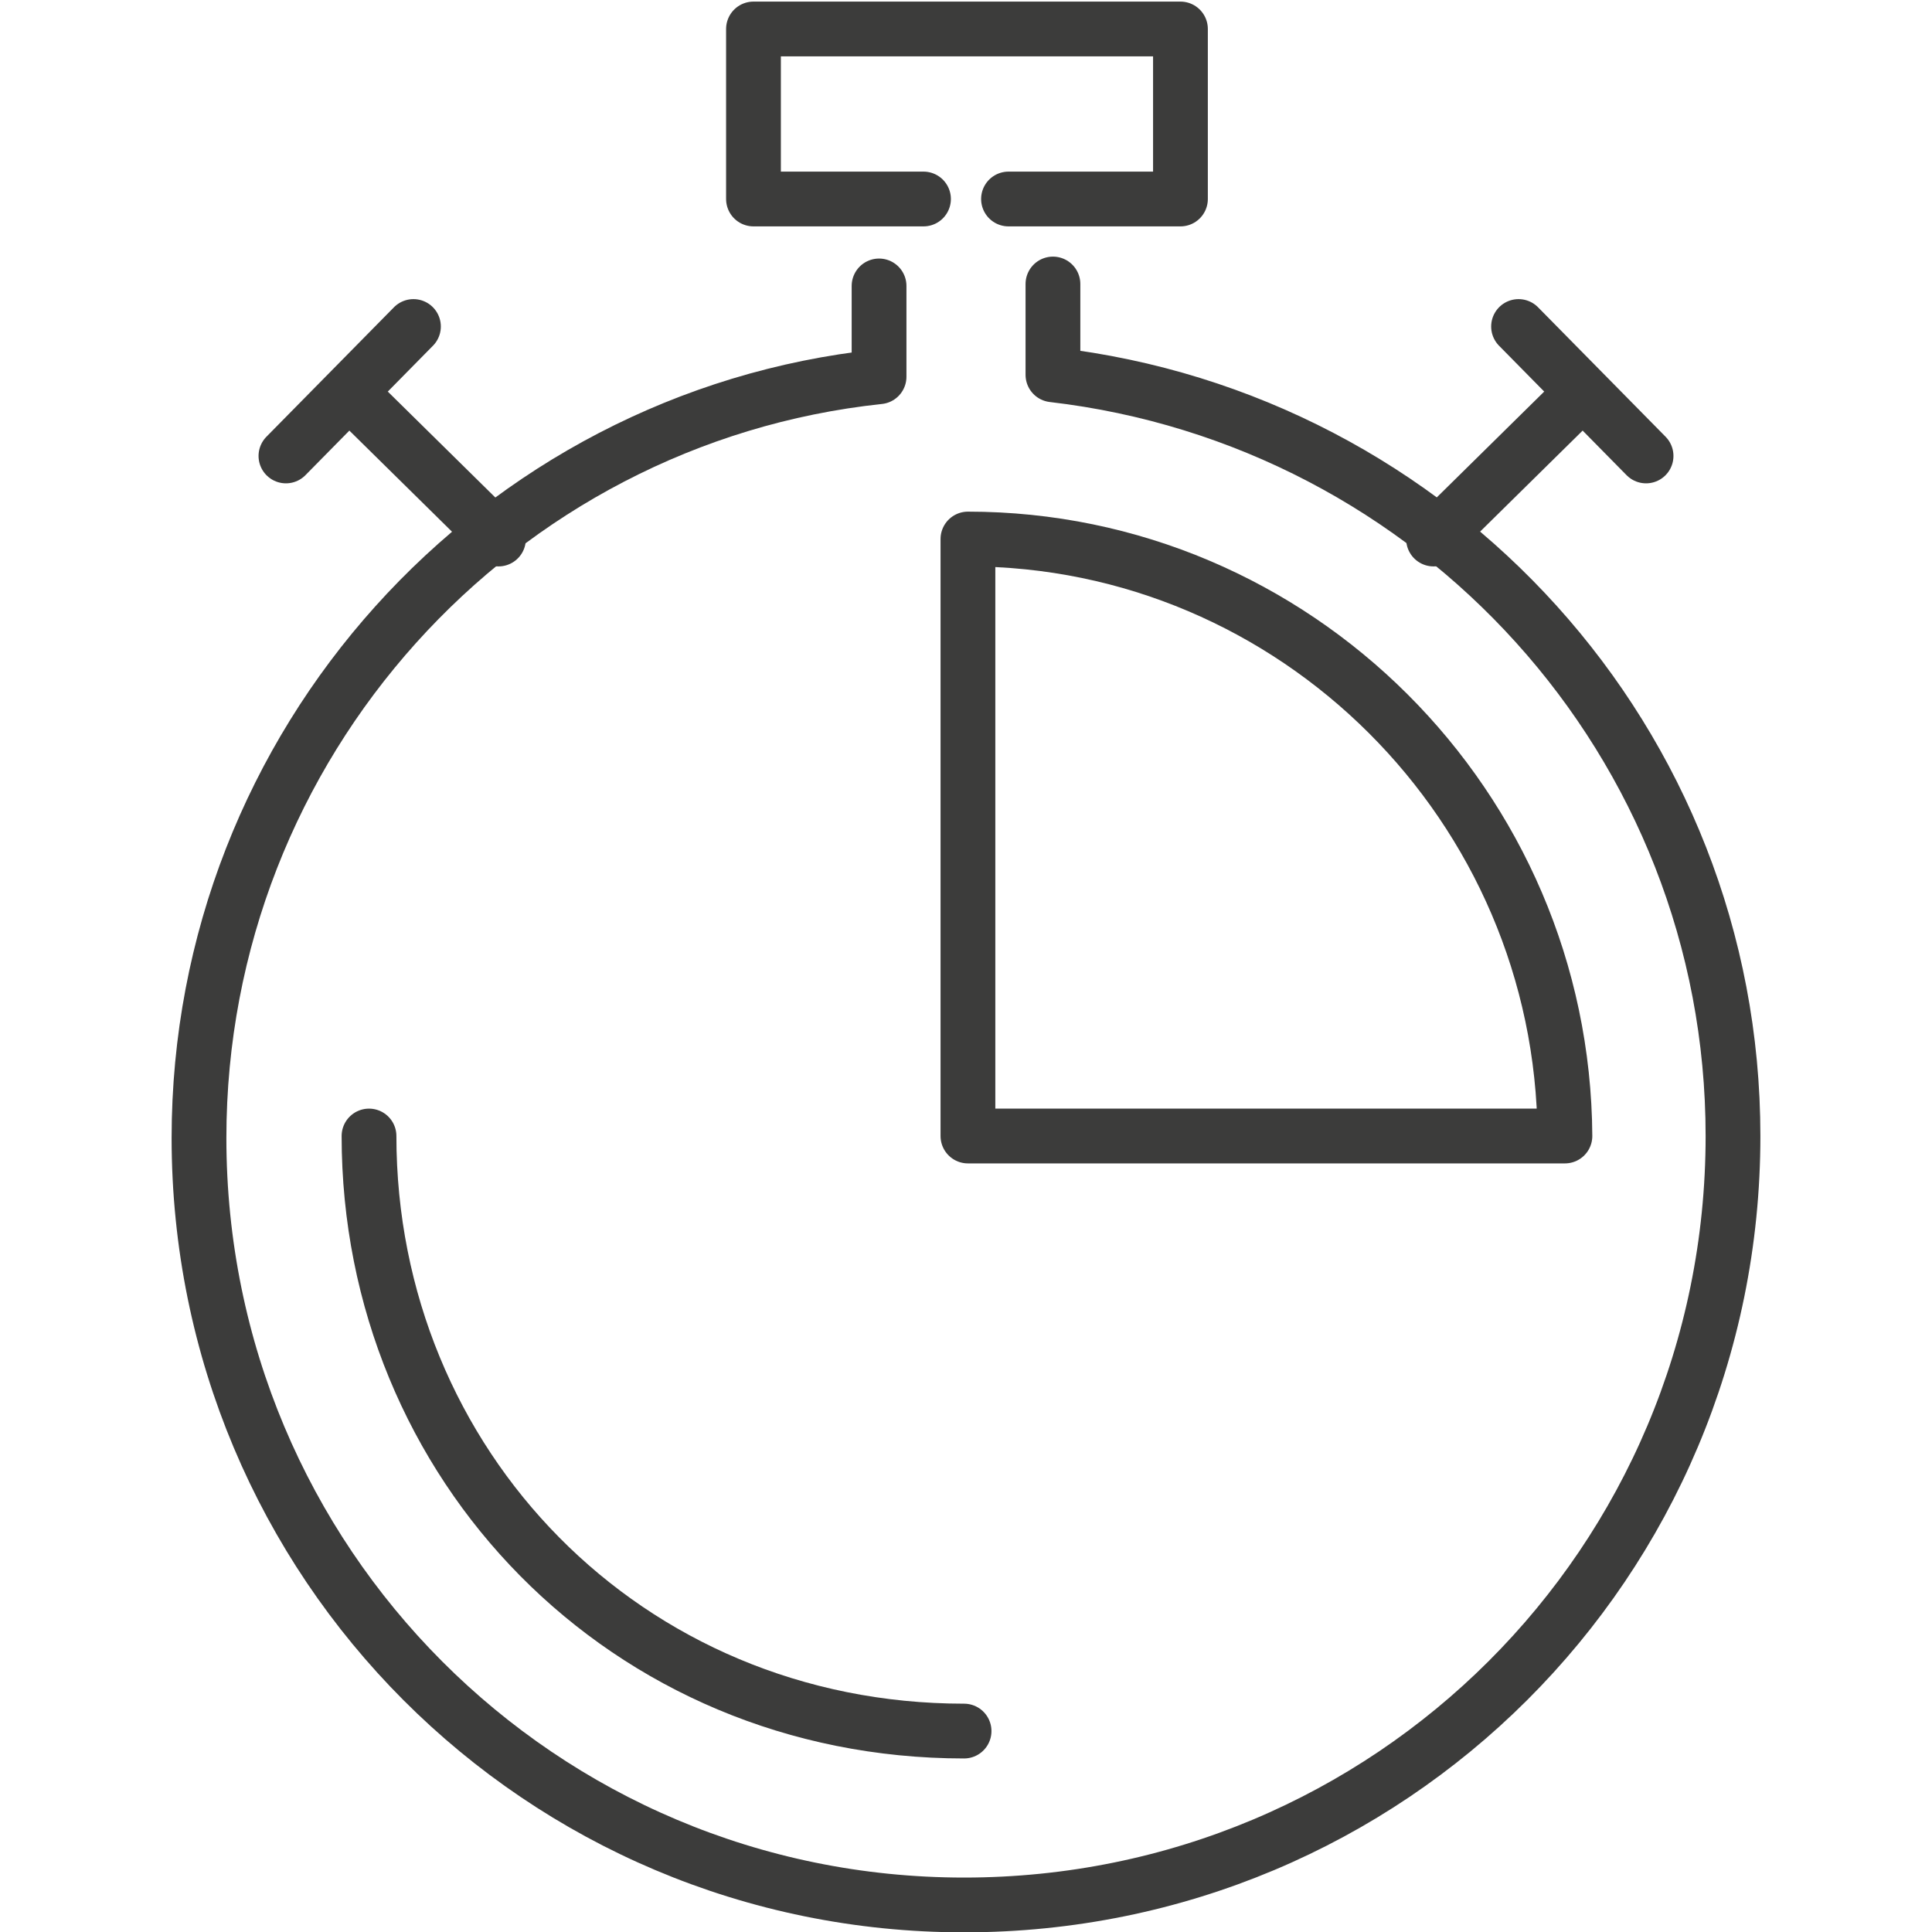
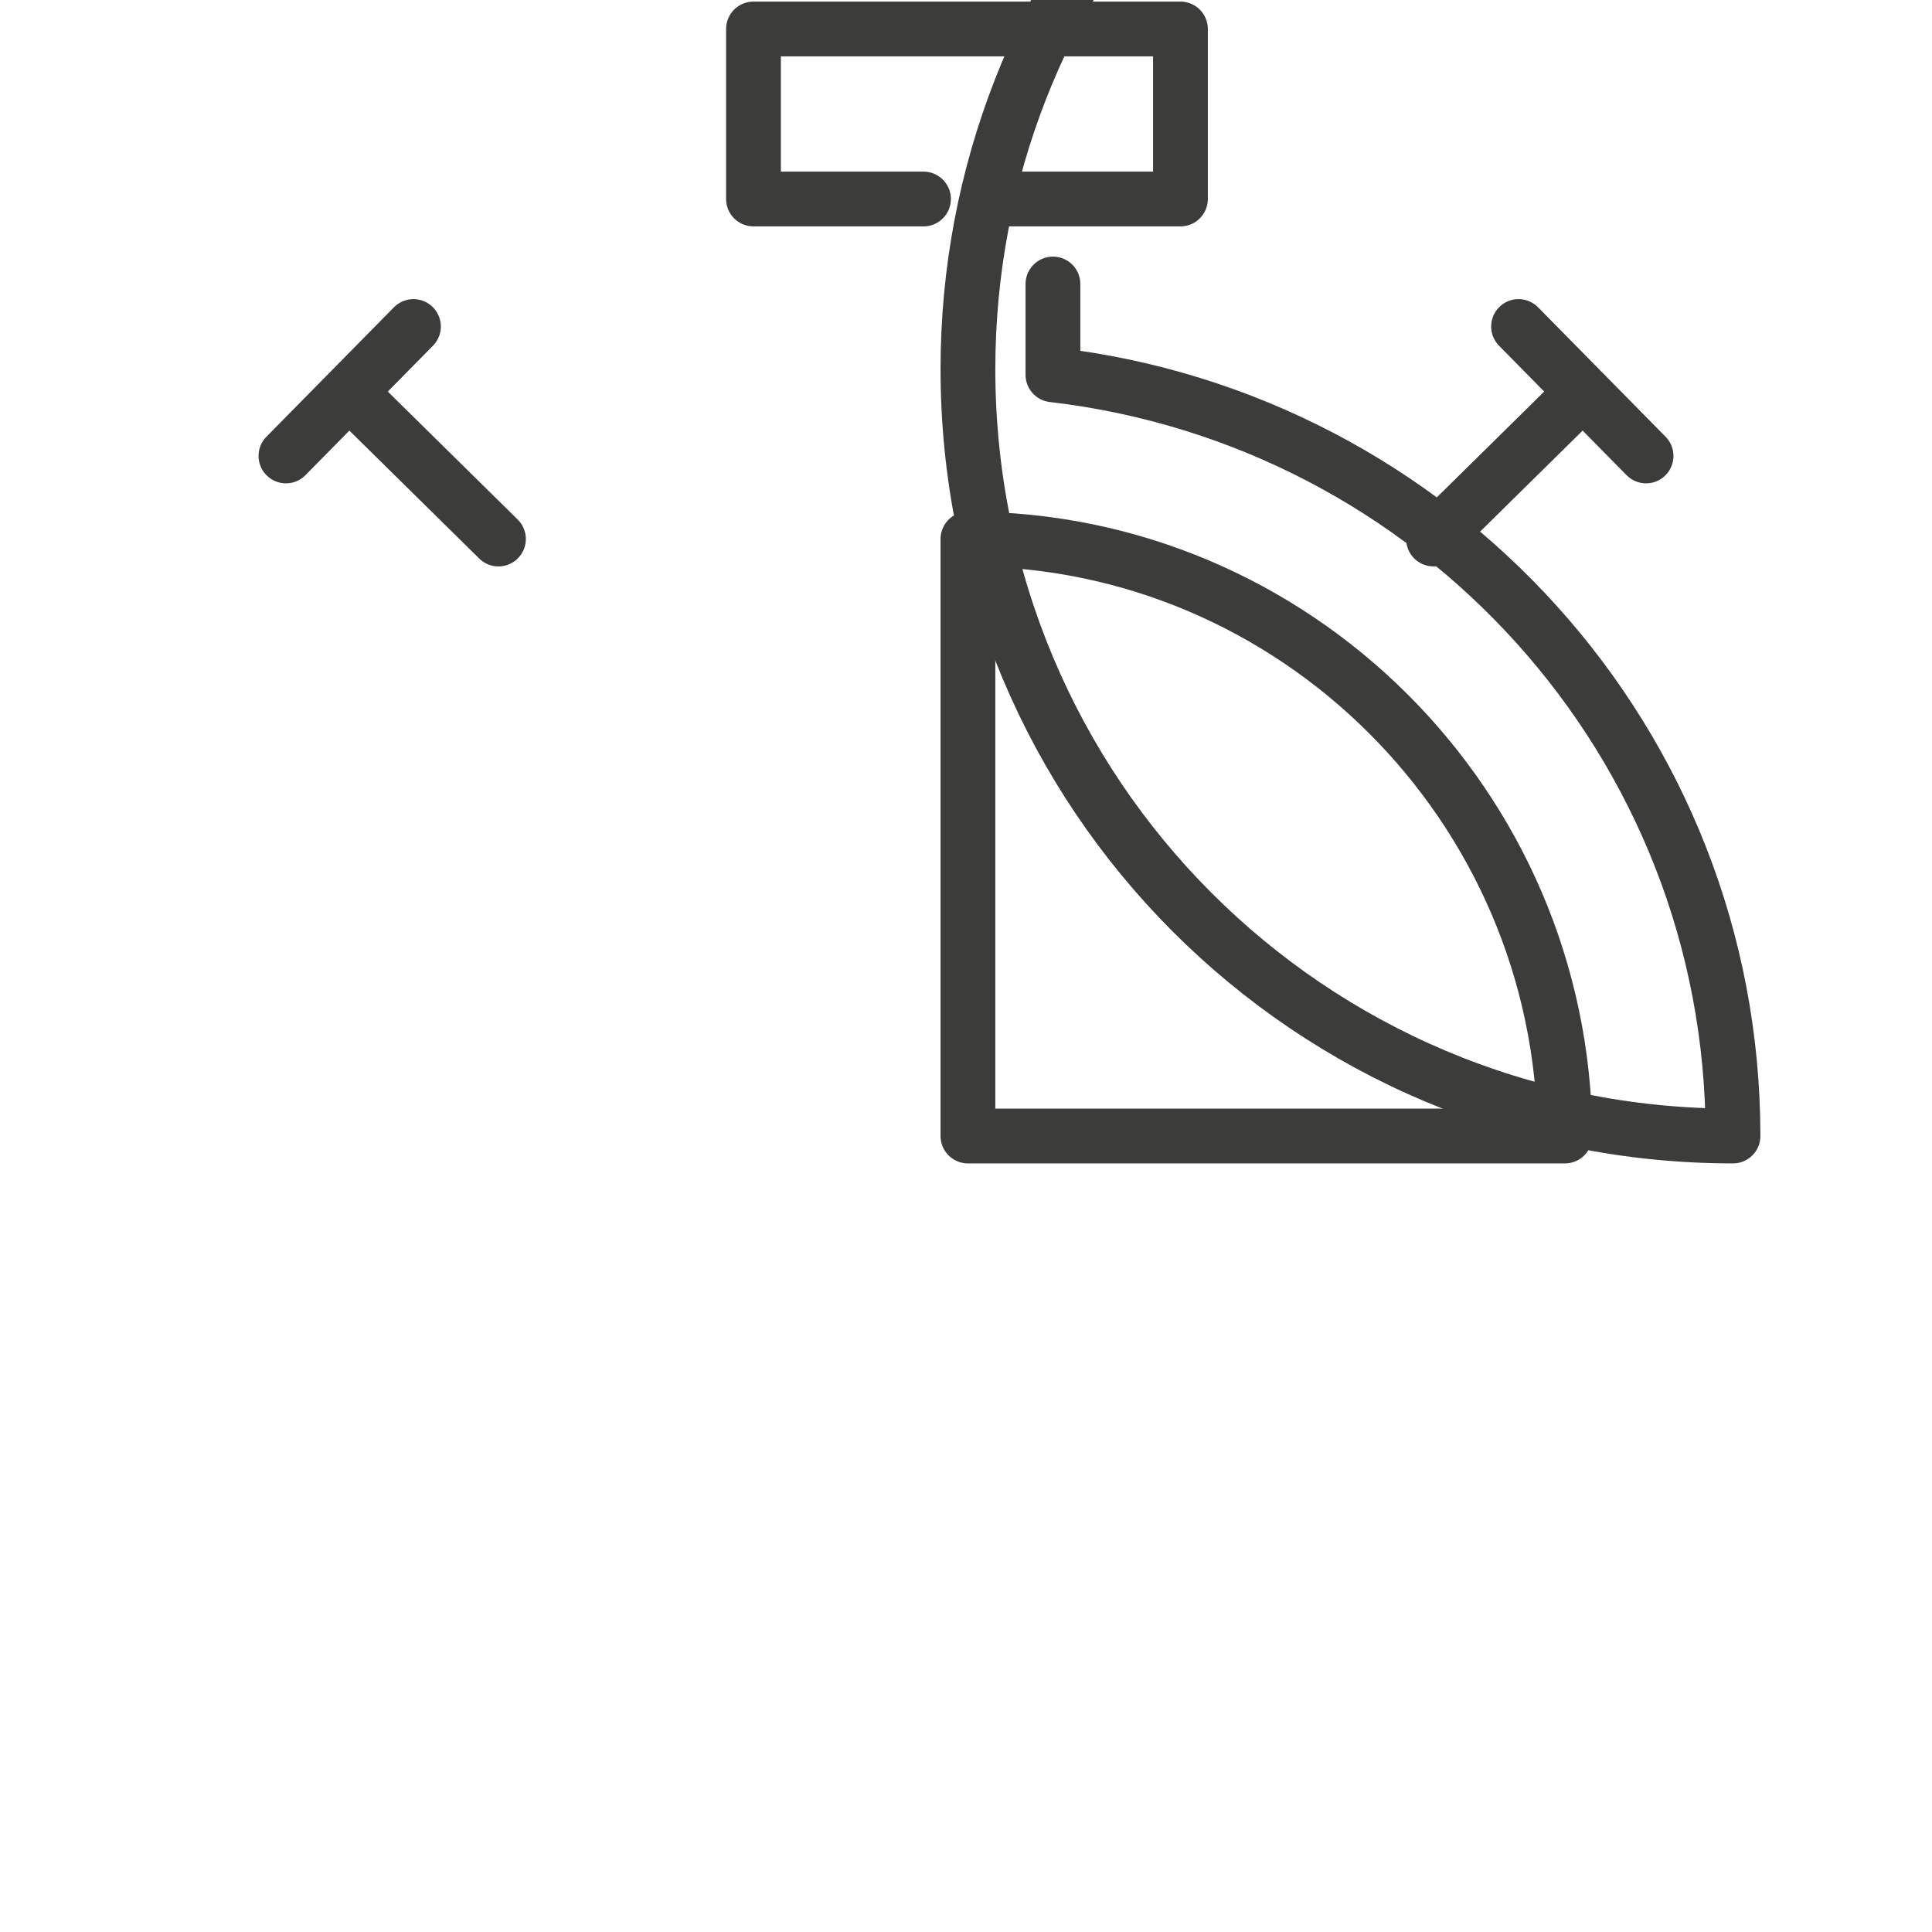
<svg xmlns="http://www.w3.org/2000/svg" version="1.1" id="Lag_1" x="0px" y="0px" viewBox="0 0 100 100" style="enable-background:new 0 0 100 100;" xml:space="preserve">
  <style type="text/css">
	.st0{fill:none;stroke:#3C3C3B;stroke-width:2.835;stroke-linecap:round;stroke-linejoin:round;stroke-miterlimit:10;}
	.st1{fill:none;}
</style>
  <g>
    <g>
      <polyline class="st0" points="47.8,10.3 39,10.3 39,1.5 61.1,1.5 61.1,10.3 52.2,10.3   " />
-       <path class="st0" d="M54.5,14.7v4.7c19.8,2.3,35.2,19,35.2,39.4c0,22.1-17.8,39.8-39.8,39.8c-21.9,0-39.6-17.7-39.6-39.7    c0-20.4,15.4-37.3,35.2-39.4v-4.7" />
+       <path class="st0" d="M54.5,14.7v4.7c19.8,2.3,35.2,19,35.2,39.4c-21.9,0-39.6-17.7-39.6-39.7    c0-20.4,15.4-37.3,35.2-39.4v-4.7" />
      <line class="st0" x1="85.2" y1="23.6" x2="78.6" y2="16.9" />
      <line class="st0" x1="74.2" y1="27.9" x2="80.9" y2="21.3" />
      <line class="st0" x1="14.8" y1="23.6" x2="21.4" y2="16.9" />
      <line class="st0" x1="25.8" y1="27.9" x2="19.1" y2="21.3" />
    </g>
    <path class="st0" d="M50.1,27.9v30.9H81C80.9,41.7,67,27.9,50.1,27.9z" />
-     <path class="st0" d="M19.1,58.8c0,17,13.3,30.8,30.8,30.8" />
  </g>
  <rect y="0" class="st1" width="100" height="100" />
</svg>